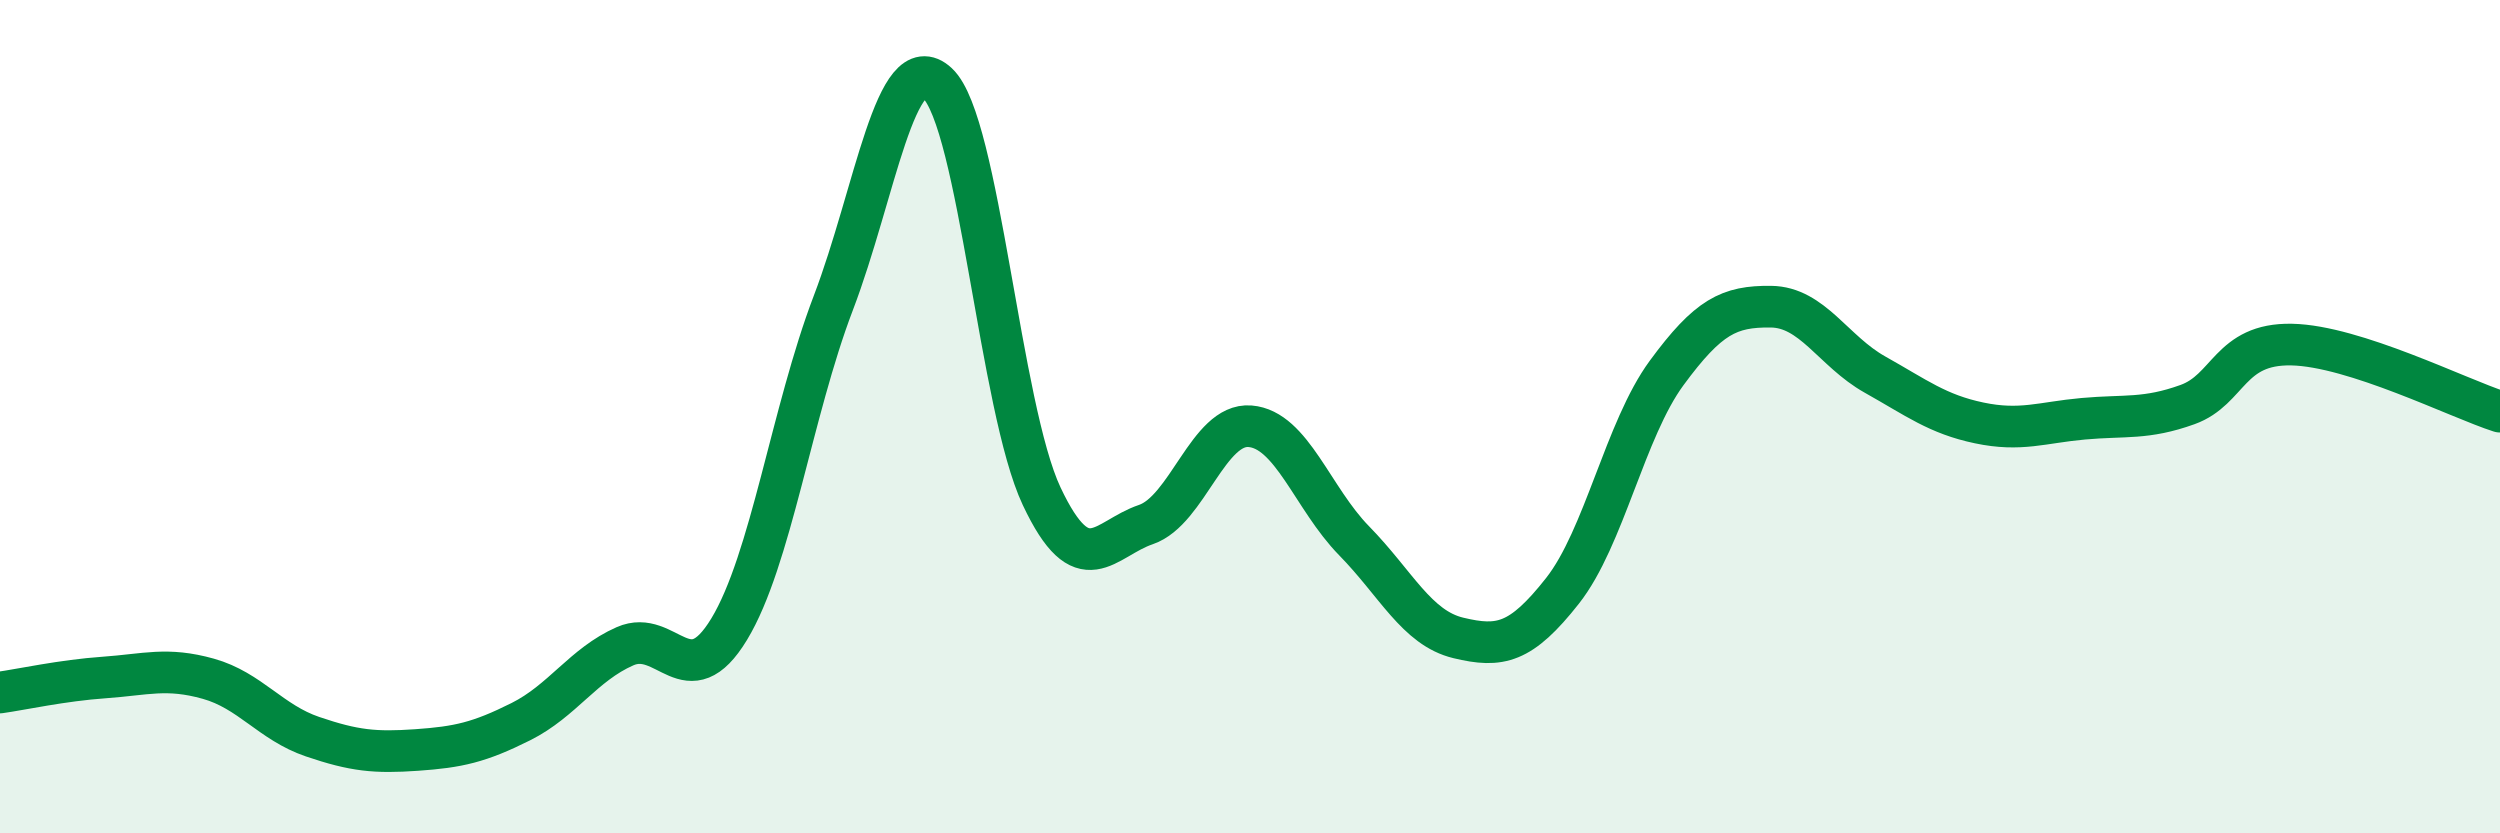
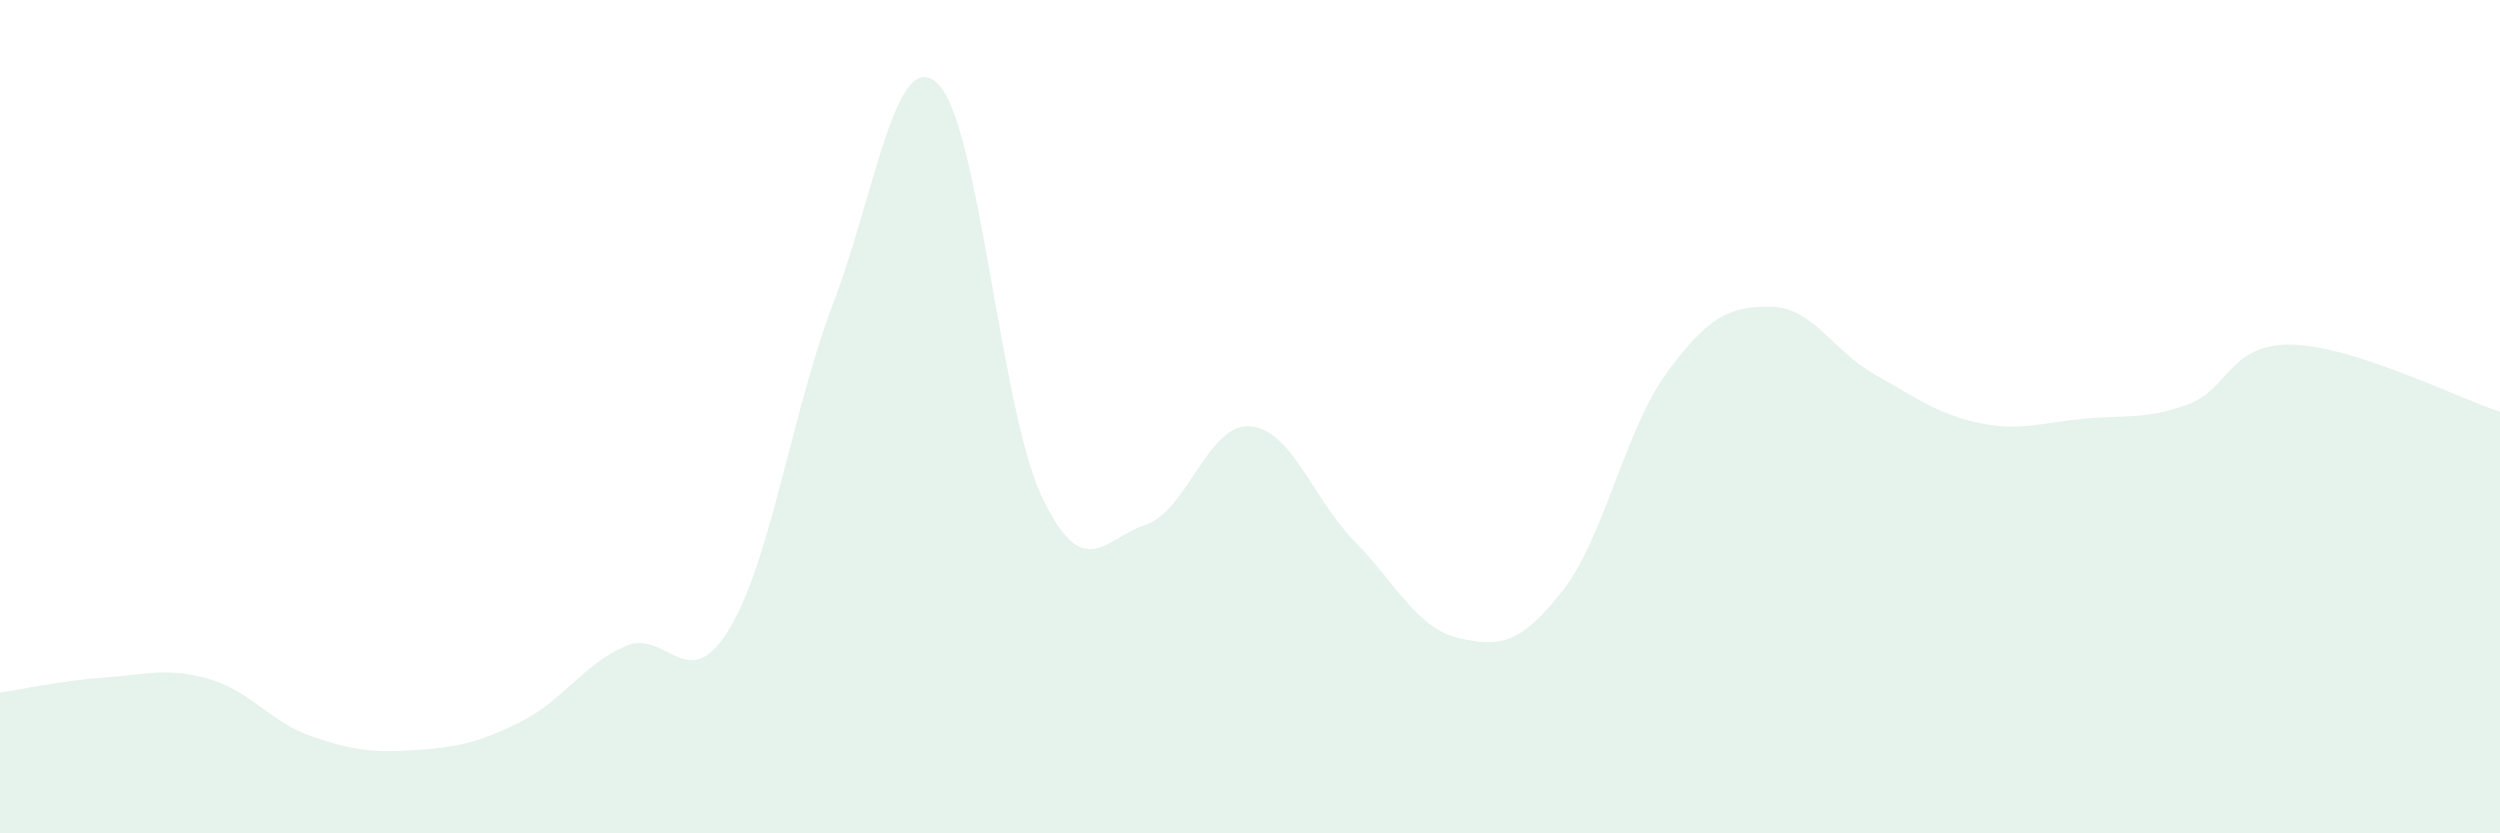
<svg xmlns="http://www.w3.org/2000/svg" width="60" height="20" viewBox="0 0 60 20">
  <path d="M 0,16.62 C 0.5,16.55 1.5,16.33 2.5,16.26 C 3.5,16.19 4,16.01 5,16.29 C 6,16.57 6.5,17.34 7.5,17.68 C 8.5,18.02 9,18.07 10,18 C 11,17.93 11.5,17.82 12.5,17.32 C 13.5,16.82 14,15.95 15,15.51 C 16,15.07 16.5,16.75 17.5,15.1 C 18.5,13.45 19,9.89 20,7.27 C 21,4.65 21.5,1.07 22.5,2 C 23.5,2.93 24,9.79 25,11.91 C 26,14.03 26.5,12.93 27.5,12.59 C 28.5,12.25 29,10.15 30,10.23 C 31,10.31 31.5,11.96 32.5,12.98 C 33.5,14 34,15.07 35,15.31 C 36,15.55 36.5,15.45 37.5,14.18 C 38.5,12.91 39,10.31 40,8.95 C 41,7.59 41.5,7.35 42.5,7.36 C 43.5,7.37 44,8.43 45,8.99 C 46,9.55 46.5,9.94 47.5,10.15 C 48.5,10.36 49,10.14 50,10.05 C 51,9.96 51.5,10.07 52.5,9.71 C 53.5,9.35 53.5,8.24 55,8.27 C 56.5,8.3 59,9.56 60,9.88L60 20L0 20Z" fill="#008740" opacity="0.1" stroke-linecap="round" stroke-linejoin="round" />
-   <path d="M 0,16.62 C 0.5,16.55 1.5,16.33 2.5,16.26 C 3.5,16.19 4,16.01 5,16.29 C 6,16.57 6.5,17.34 7.5,17.68 C 8.5,18.02 9,18.07 10,18 C 11,17.93 11.5,17.82 12.5,17.32 C 13.5,16.82 14,15.95 15,15.51 C 16,15.07 16.5,16.75 17.5,15.1 C 18.5,13.45 19,9.89 20,7.27 C 21,4.65 21.5,1.07 22.5,2 C 23.5,2.93 24,9.79 25,11.91 C 26,14.03 26.5,12.93 27.5,12.59 C 28.5,12.25 29,10.15 30,10.23 C 31,10.31 31.5,11.96 32.5,12.98 C 33.5,14 34,15.07 35,15.31 C 36,15.55 36.5,15.45 37.5,14.18 C 38.5,12.91 39,10.31 40,8.95 C 41,7.59 41.5,7.35 42.5,7.36 C 43.5,7.37 44,8.43 45,8.99 C 46,9.55 46.5,9.94 47.5,10.15 C 48.5,10.36 49,10.14 50,10.05 C 51,9.96 51.5,10.07 52.5,9.71 C 53.5,9.35 53.5,8.24 55,8.27 C 56.5,8.3 59,9.56 60,9.88" stroke="#008740" stroke-width="1" fill="none" stroke-linecap="round" stroke-linejoin="round" />
</svg>